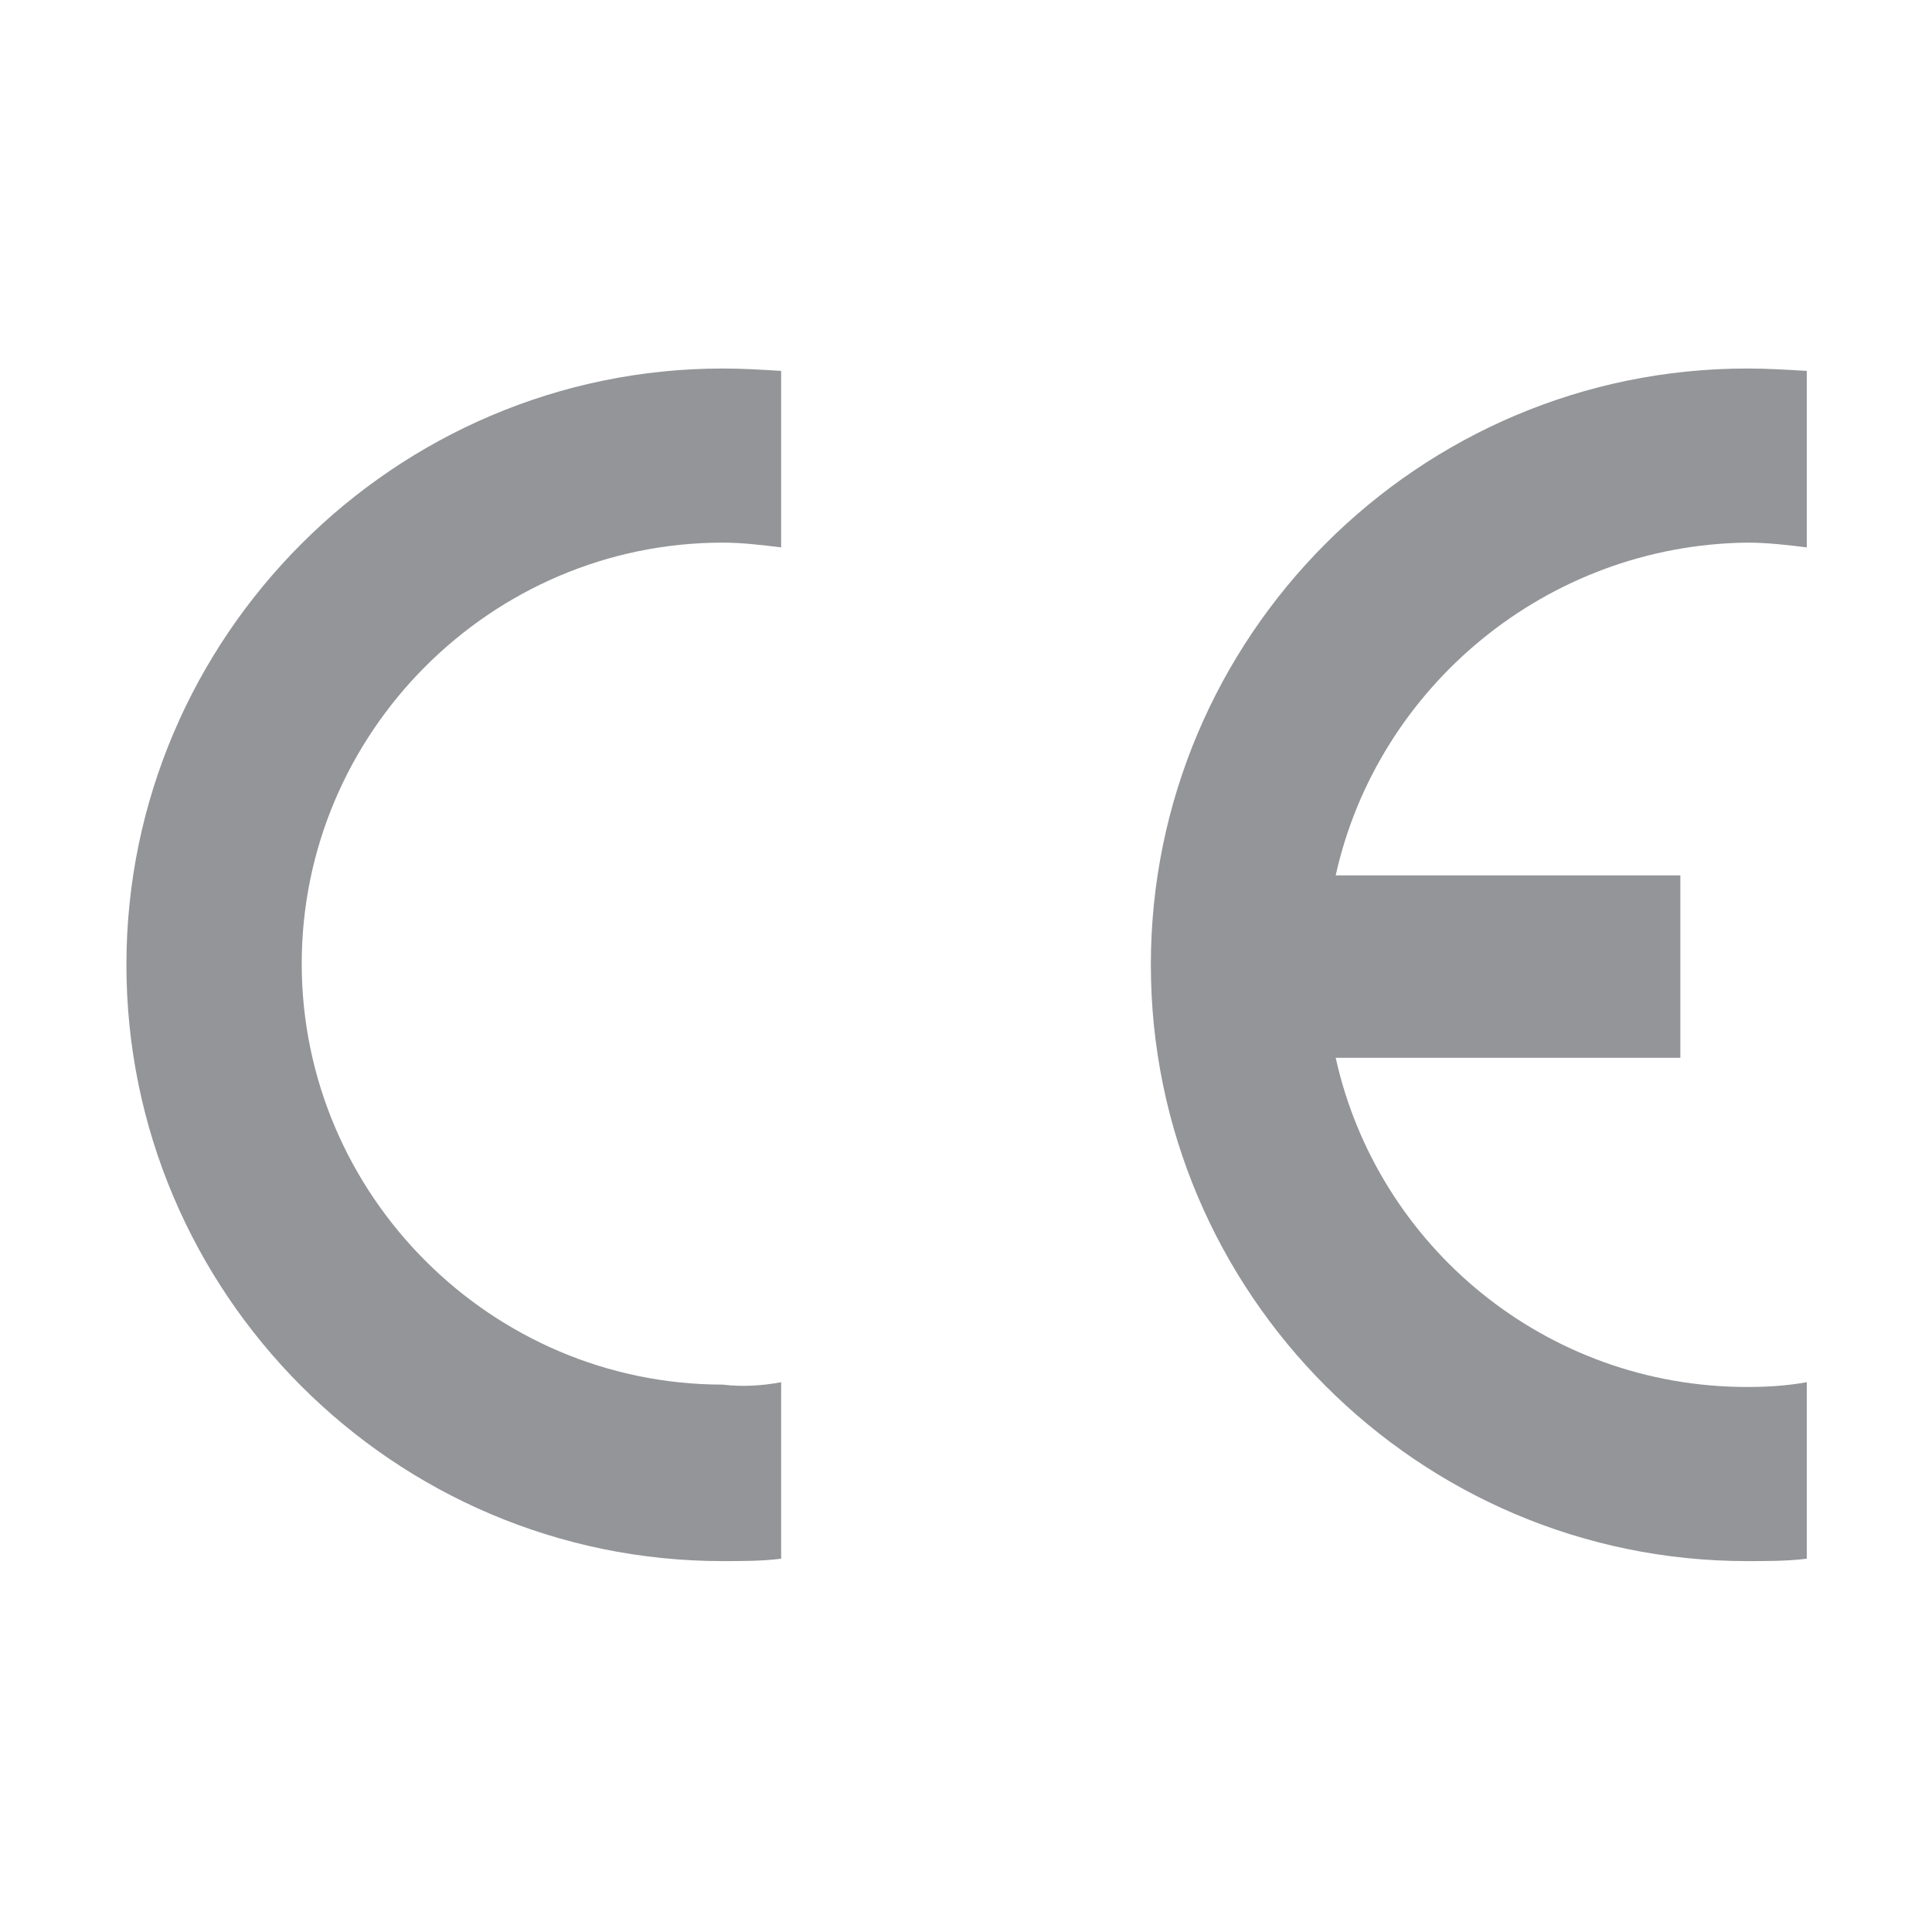
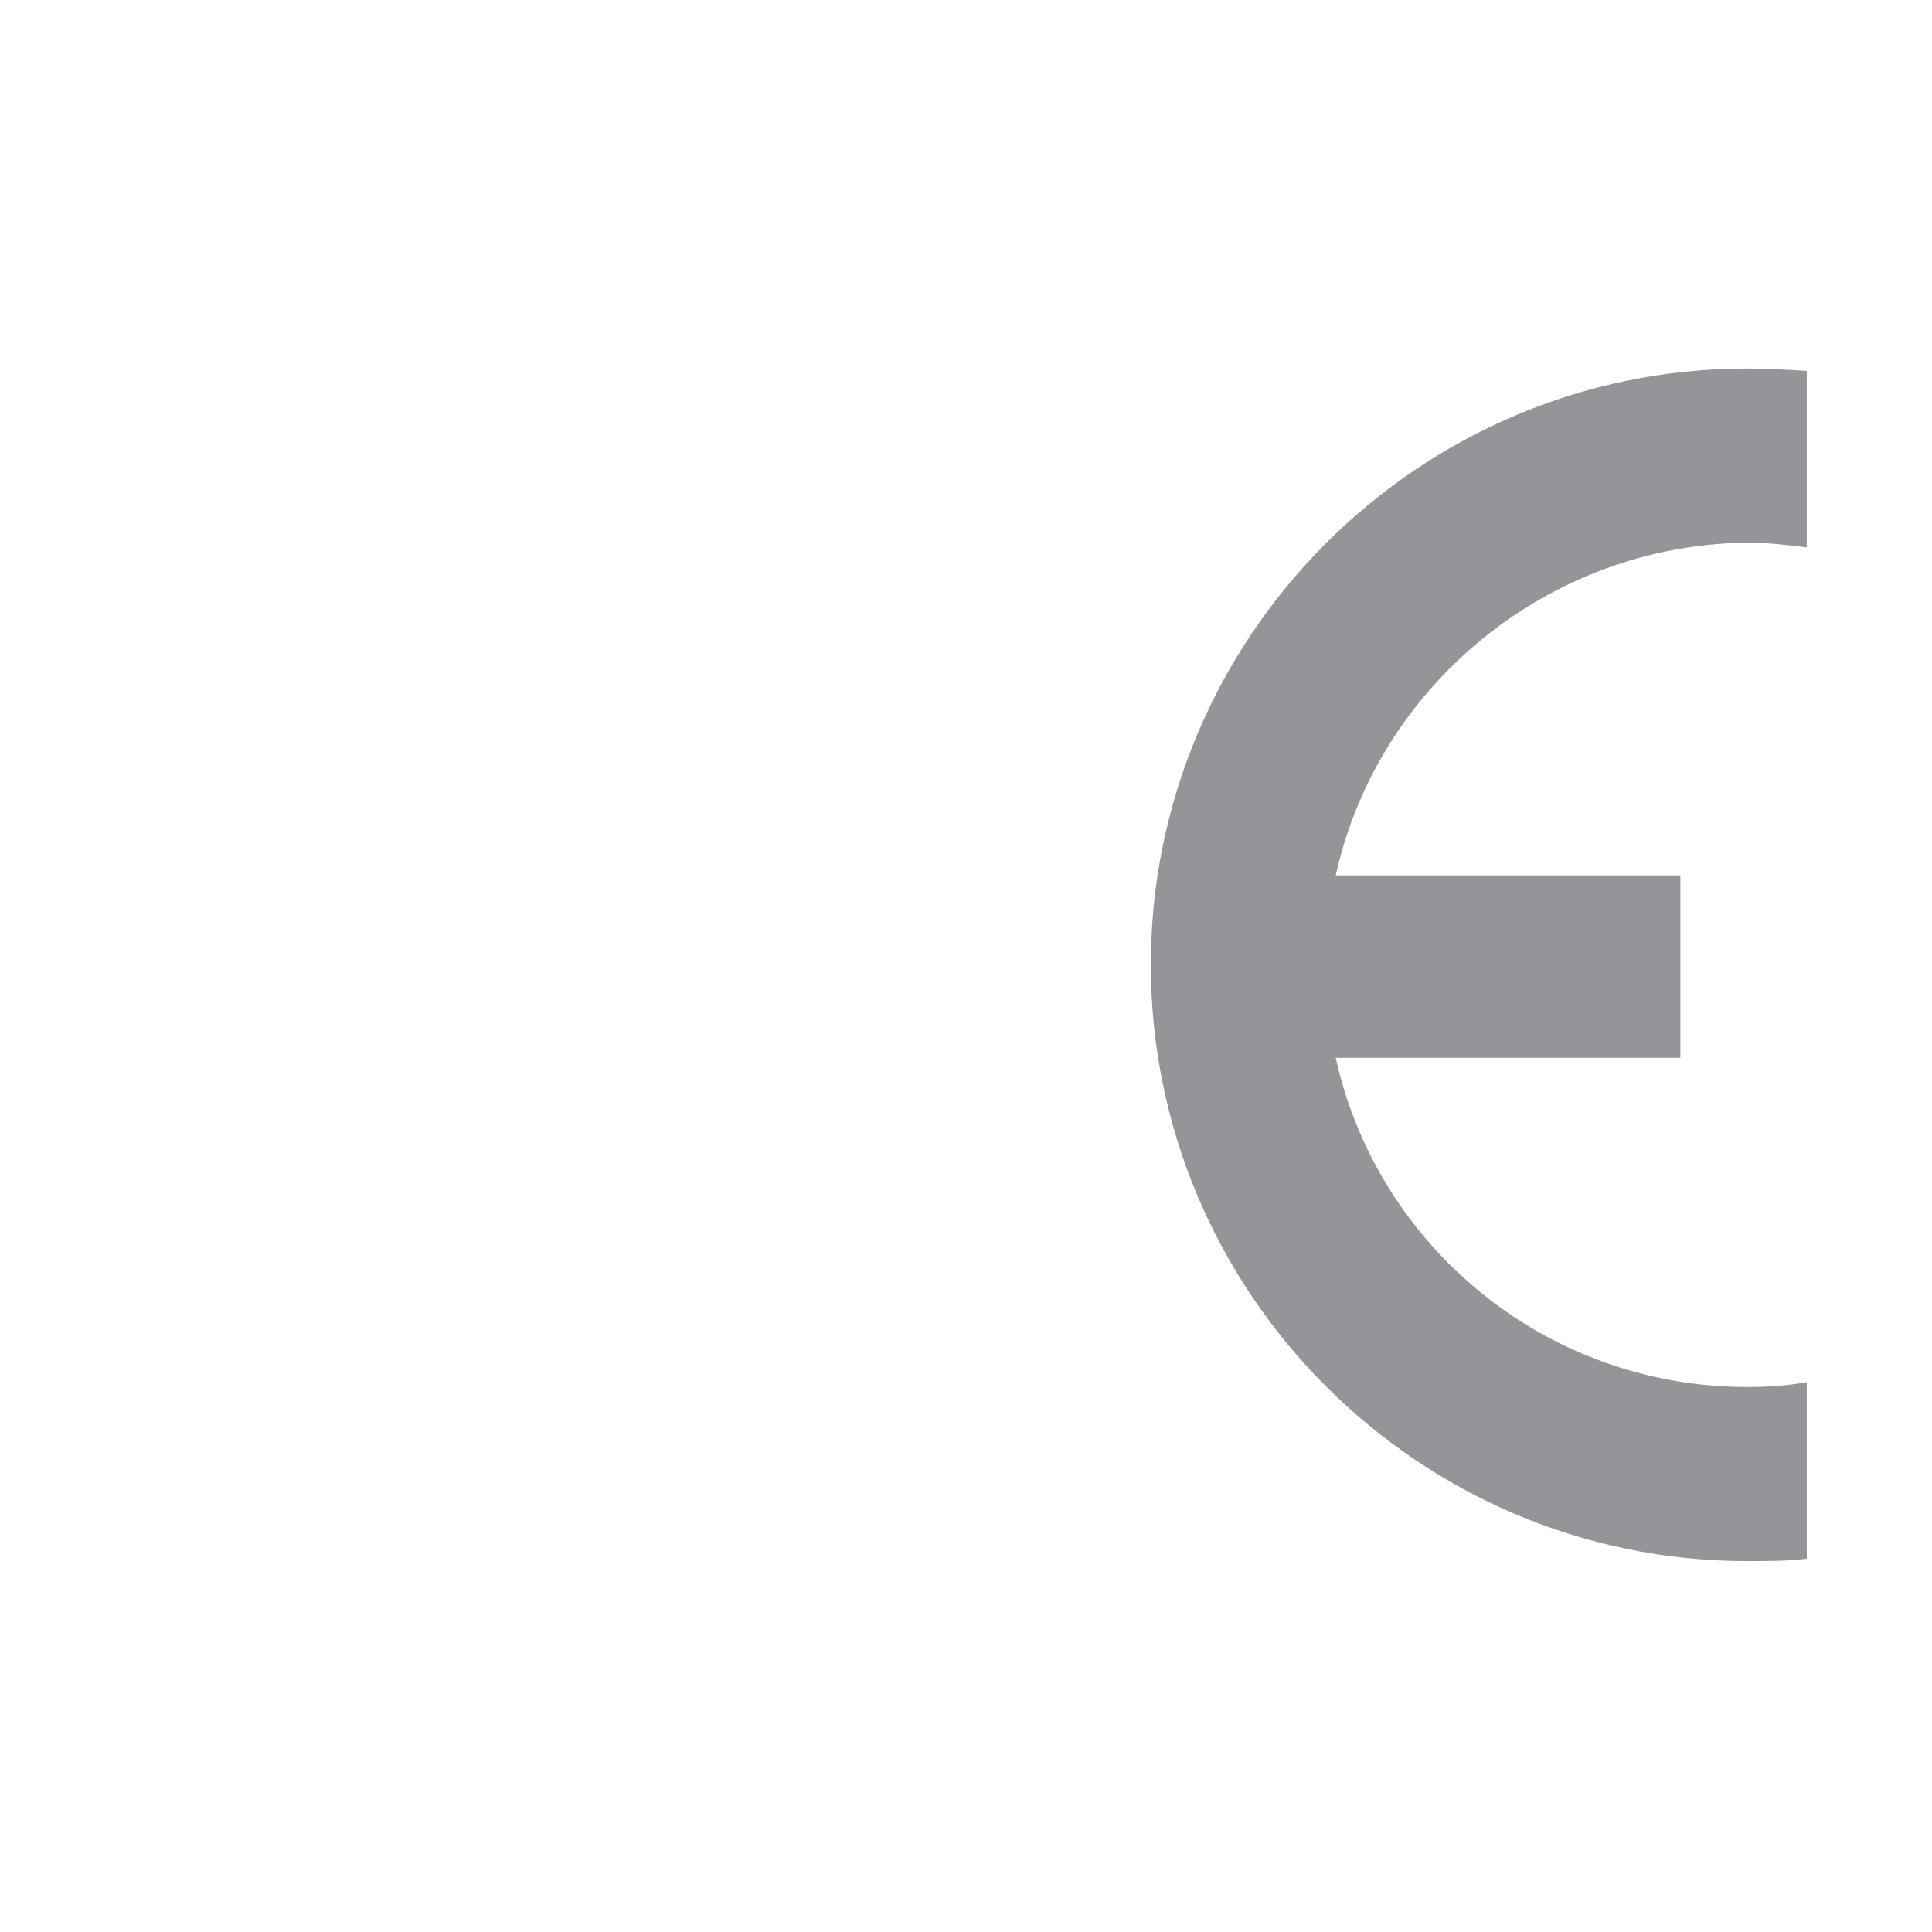
<svg xmlns="http://www.w3.org/2000/svg" version="1.1" id="圖層_1" x="0px" y="0px" viewBox="0 0 162 162" width="162" height="162" style="enable-background:new 0 0 162 162;" xml:space="preserve">
  <style type="text/css">
	.st0{fill:#939598;}
	.st1{fill:#FFFFFF;}
	.st2{fill-rule:evenodd;clip-rule:evenodd;fill:#939598;}
	.st3{fill:#FFC700;}
	.st4{fill:#111820;}
</style>
  <g>
-     <path class="st2" d="M65.5,115.9v14.8l0,0c-1.6,0.2-3.3,0.2-4.9,0.2c-27.6,0-50-22.5-50-50c0-27.5,22.5-50,50-50   c1.7,0,3.3,0.1,4.9,0.2l0,0v14.8l0,0c-1.6-0.2-3.3-0.4-4.9-0.4c-19.4,0-35.3,15.9-35.3,35.3c0,19.4,15.9,35.3,35.3,35.3   C62.2,116.3,63.9,116.2,65.5,115.9L65.5,115.9L65.5,115.9L65.5,115.9z" />
    <path class="st2" d="M112,73.4h28.9v15.3H112l0,0c3.5,15.8,17.6,27.6,34.5,27.6c1.7,0,3.3-0.1,5-0.4l0,0v14.8l0,0   c-1.6,0.2-3.3,0.2-5,0.2c-27.6,0-50-22.5-50-50c0-27.5,22.4-50,50-50c1.7,0,3.3,0.1,5,0.2l0,0v14.8l0,0c-1.6-0.2-3.3-0.4-5-0.4   C129.7,45.7,115.5,57.6,112,73.4L112,73.4L112,73.4L112,73.4z" />
  </g>
</svg>